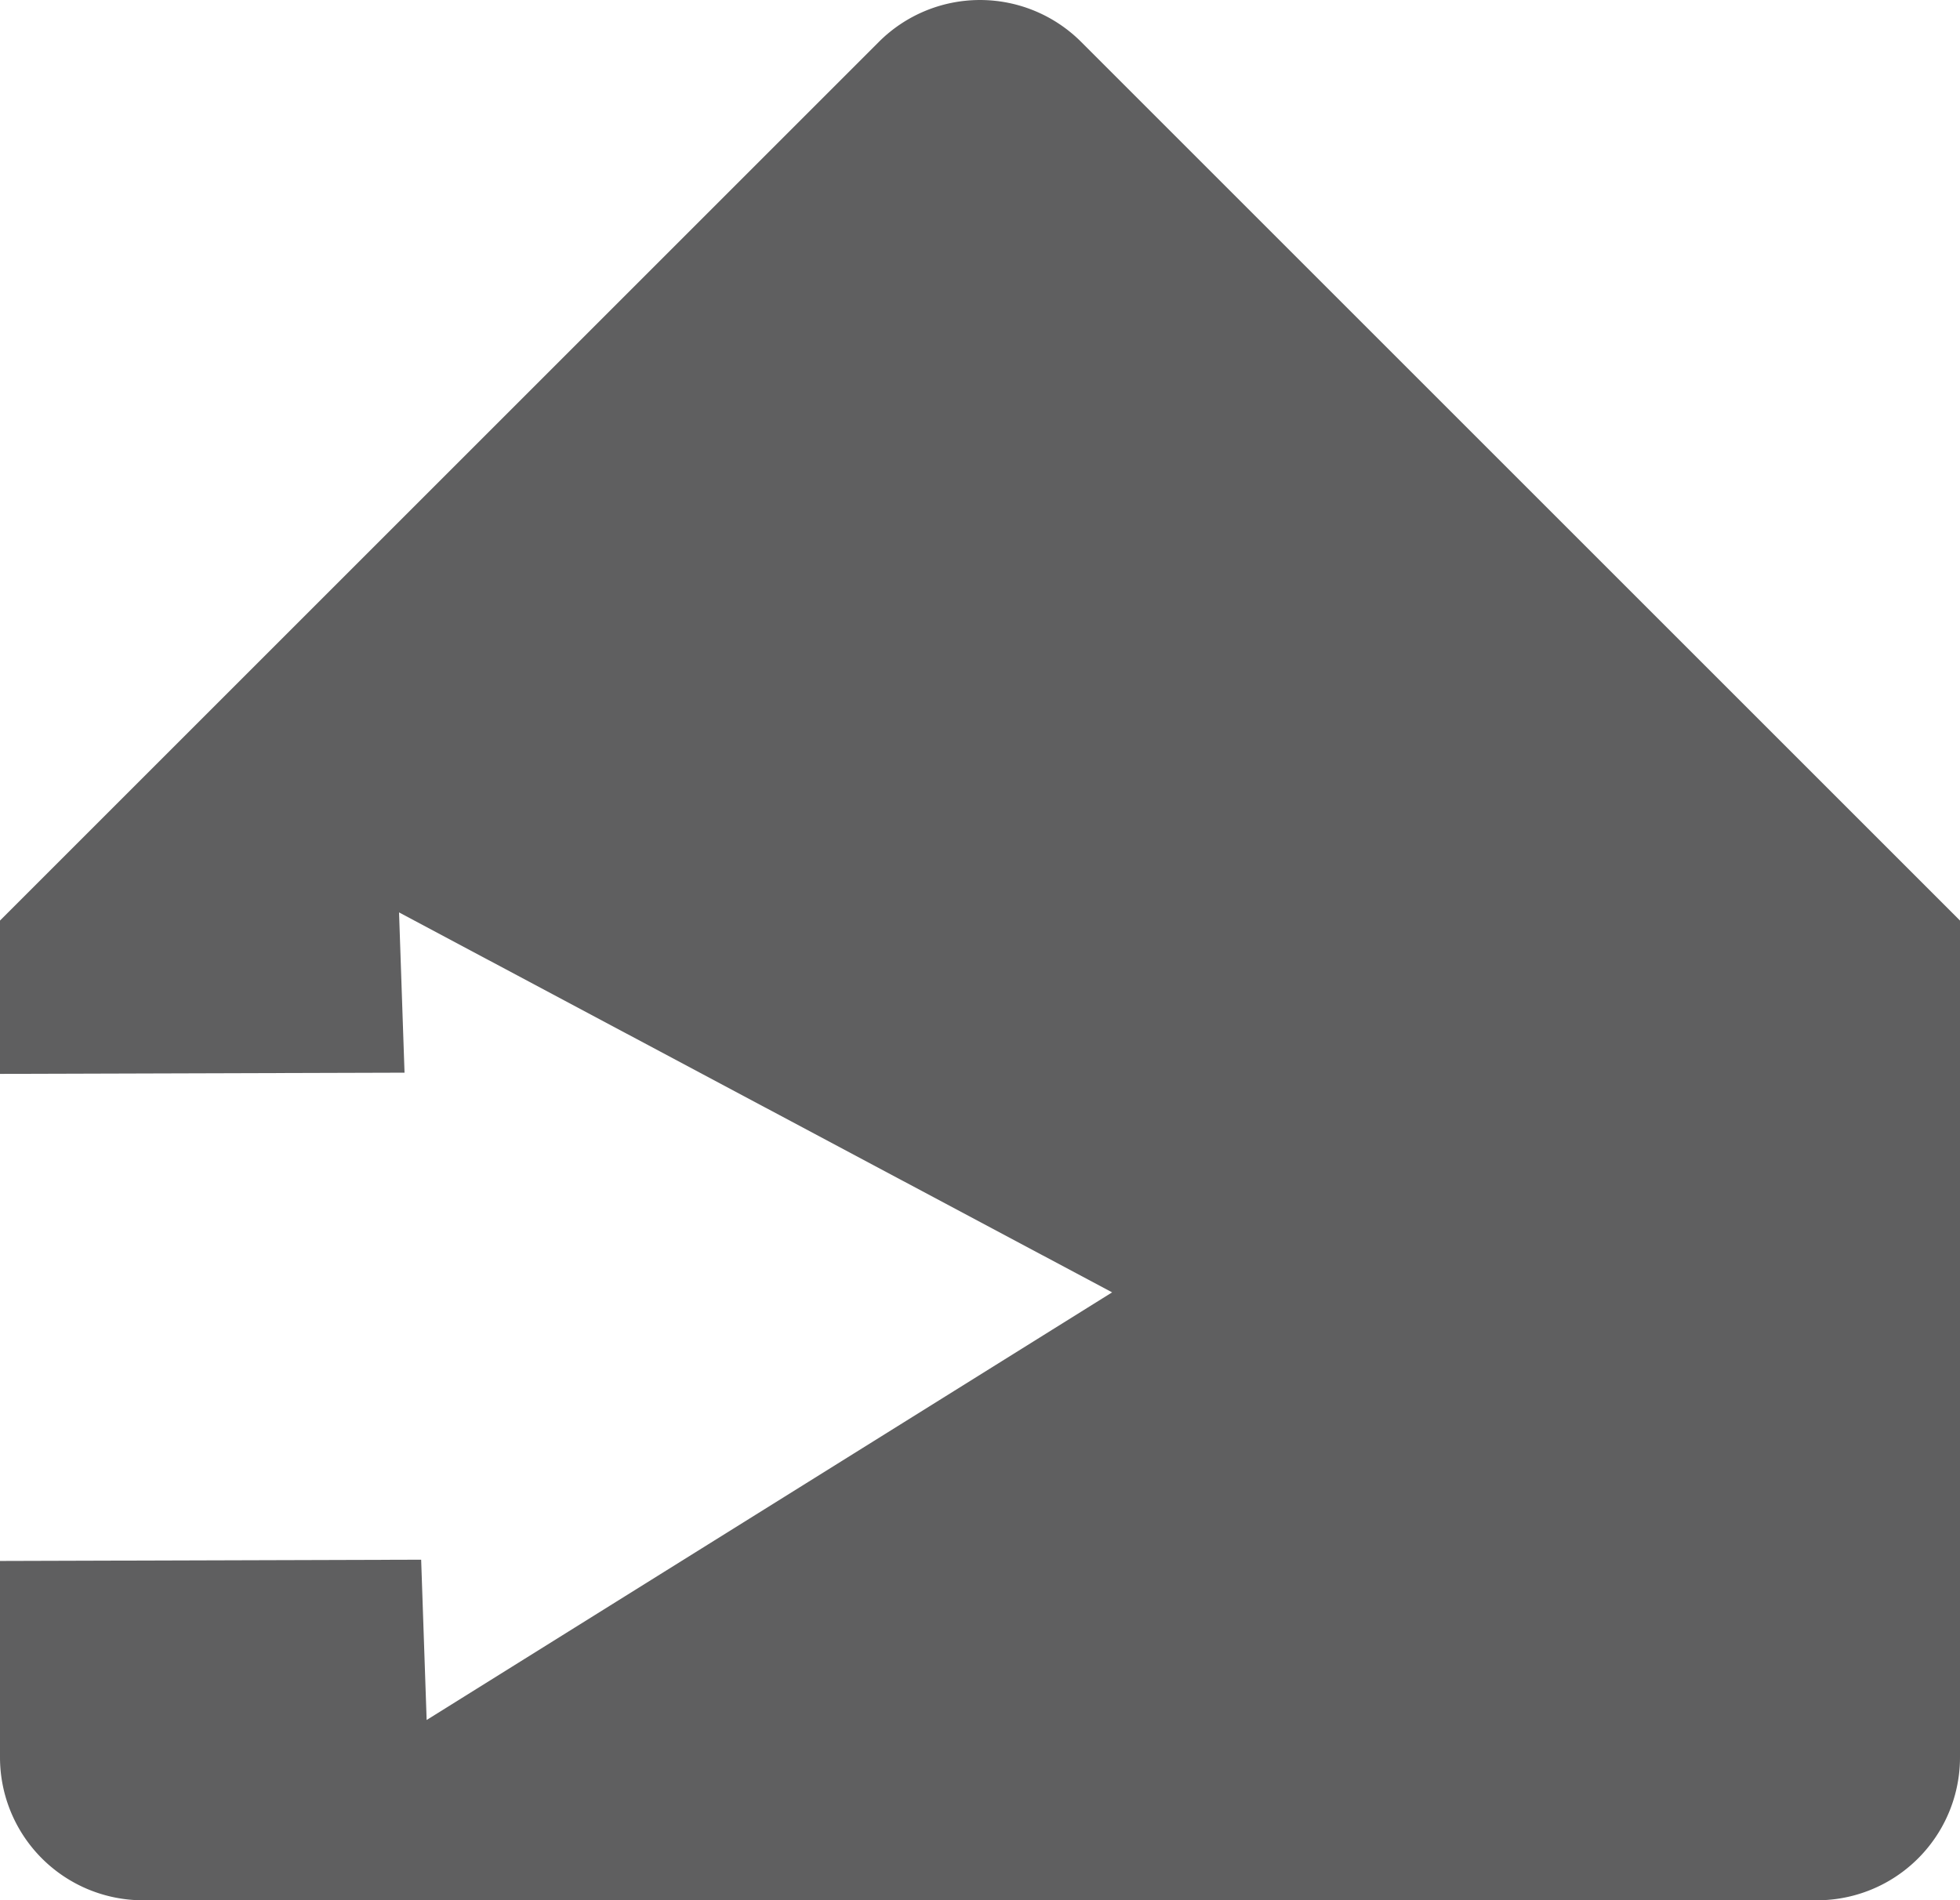
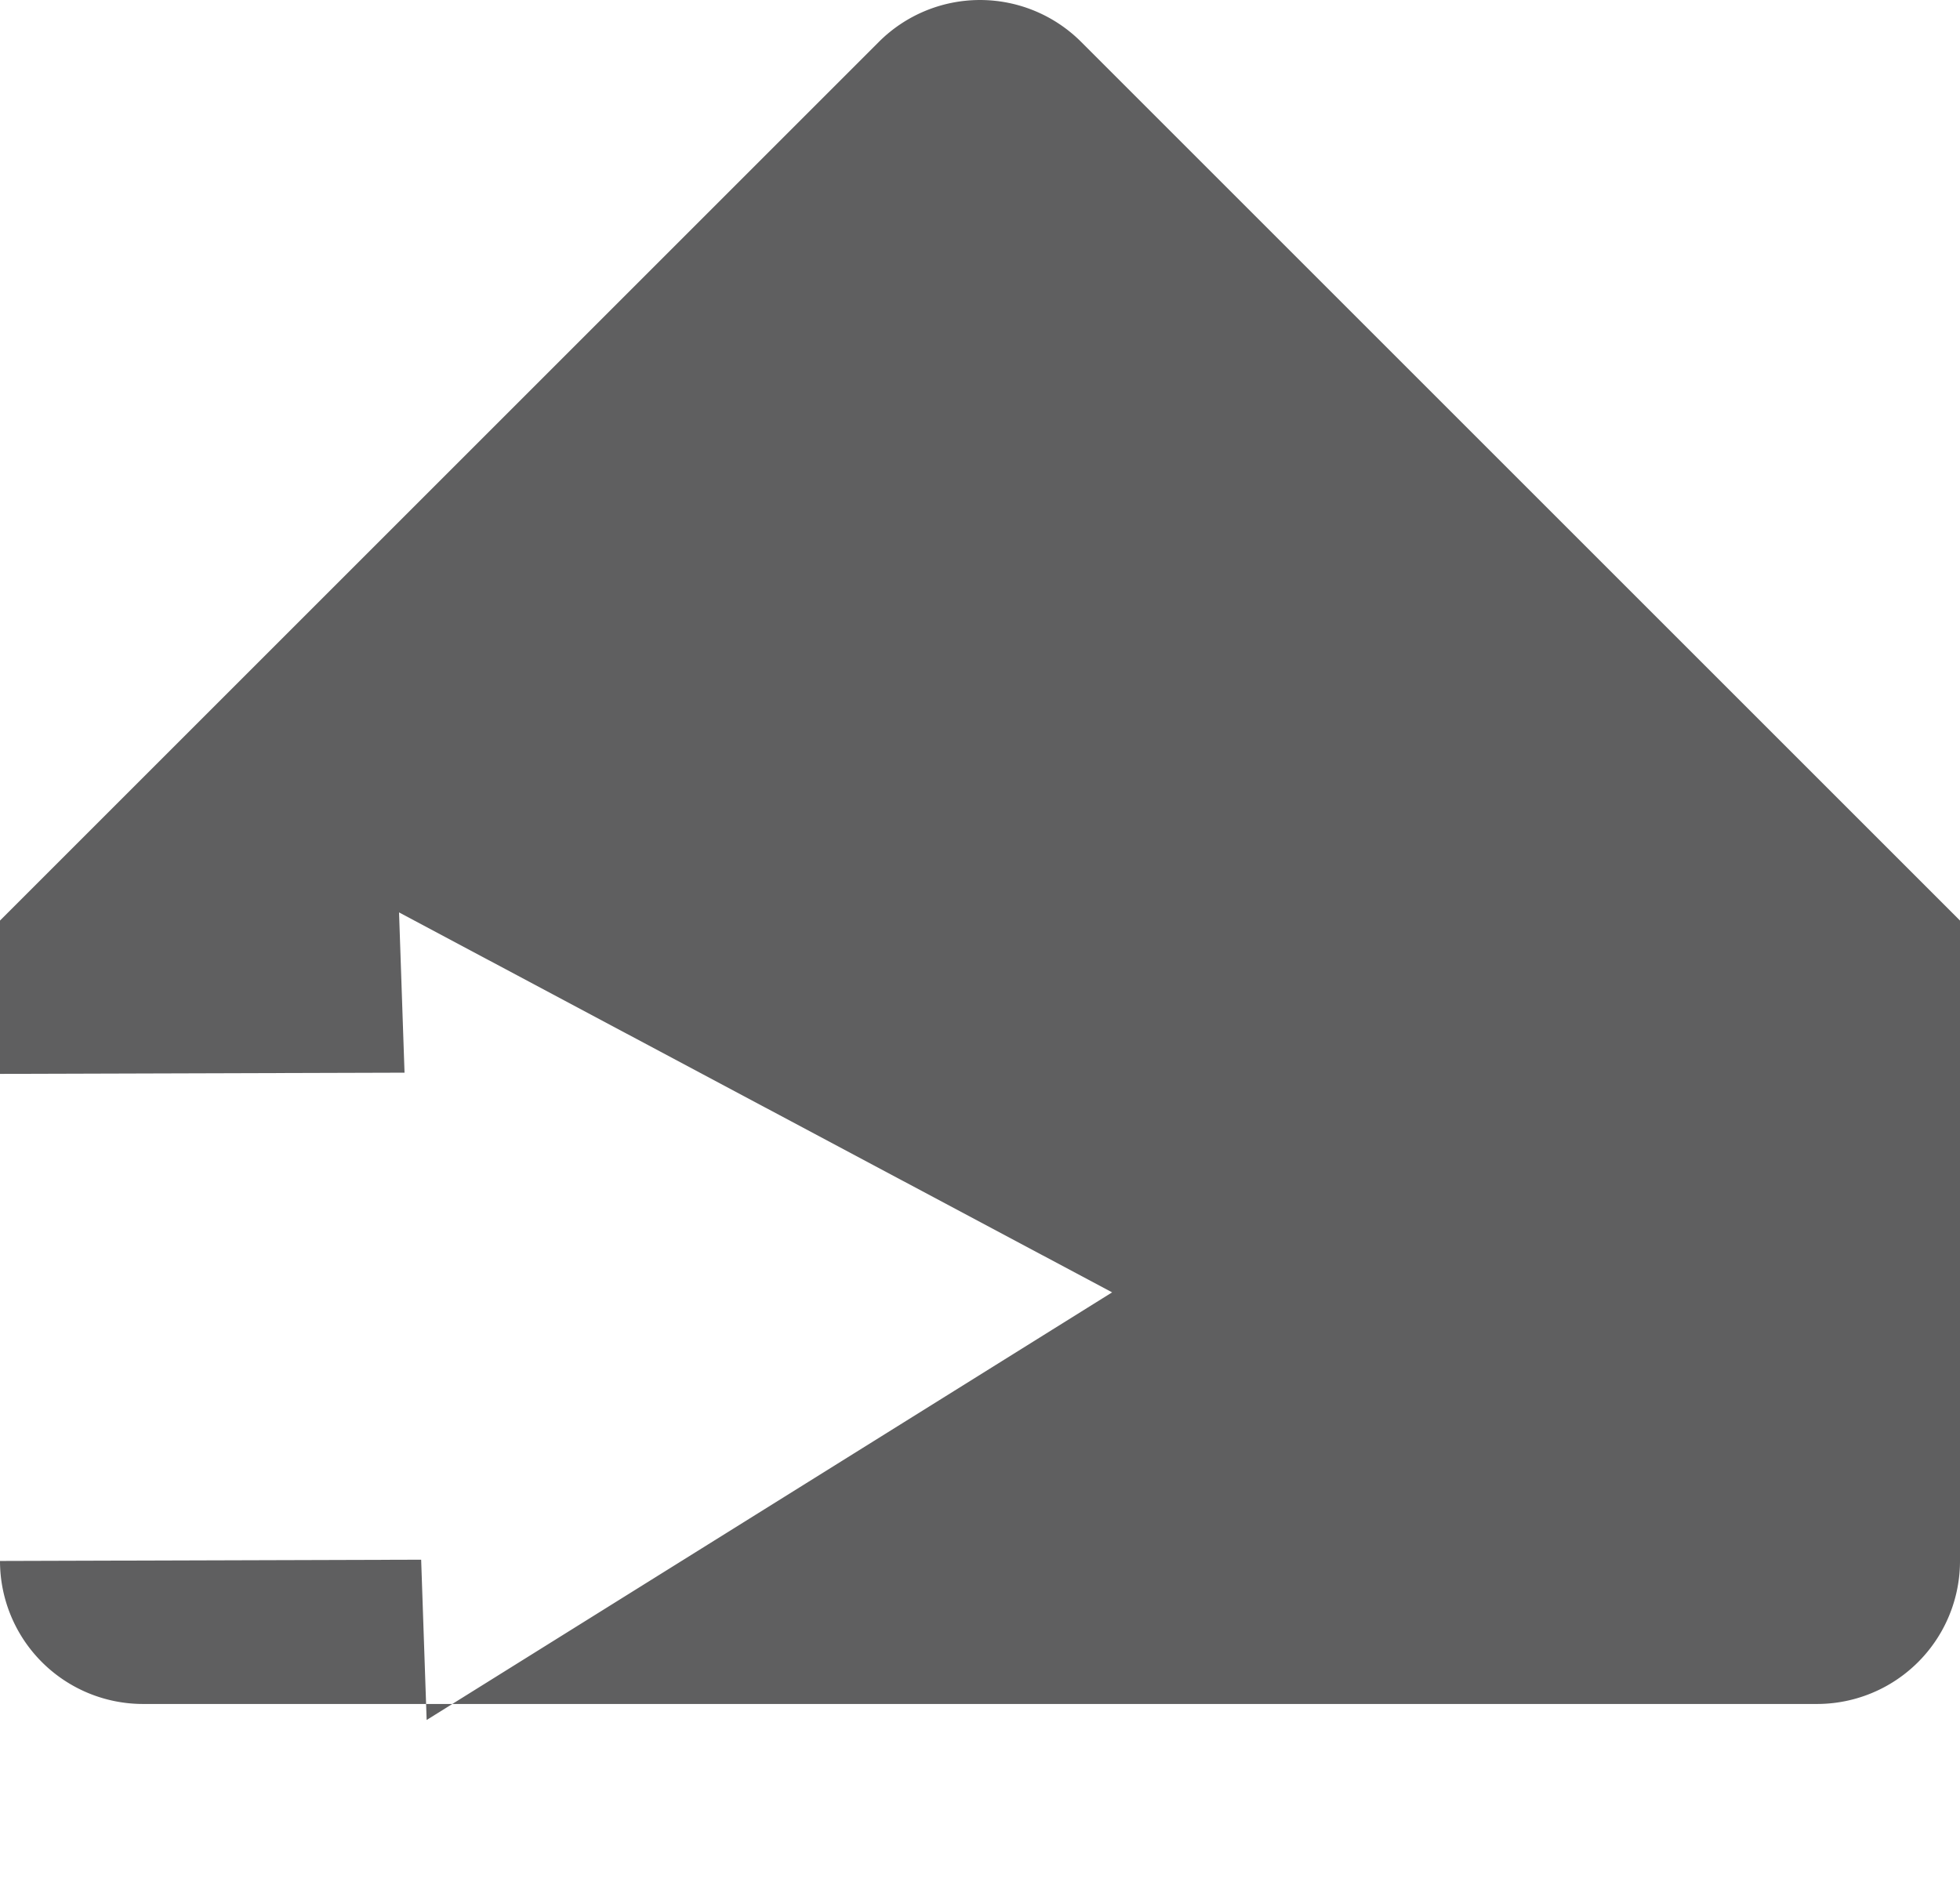
<svg xmlns="http://www.w3.org/2000/svg" width="107.164" height="103.922" viewBox="0 0 107.164 103.922">
-   <path id="Path_226" data-name="Path 226" d="M59.112,2.29a7.821,7.821,0,0,0-11.06,0L0,50.342v8.385l22.118-.066-.3-8.765L60.806,70.675,23.327,94.061l-.3-8.766L0,85.364V96.1a7.821,7.821,0,0,0,7.821,7.821H99.343a7.82,7.82,0,0,0,7.821-7.821V50.342Z" transform="translate(0 0.001)" fill="#5f5f60" />
+   <path id="Path_226" data-name="Path 226" d="M59.112,2.29a7.821,7.821,0,0,0-11.06,0L0,50.342v8.385l22.118-.066-.3-8.765L60.806,70.675,23.327,94.061l-.3-8.766L0,85.364a7.821,7.821,0,0,0,7.821,7.821H99.343a7.82,7.82,0,0,0,7.821-7.821V50.342Z" transform="translate(0 0.001)" fill="#5f5f60" />
</svg>